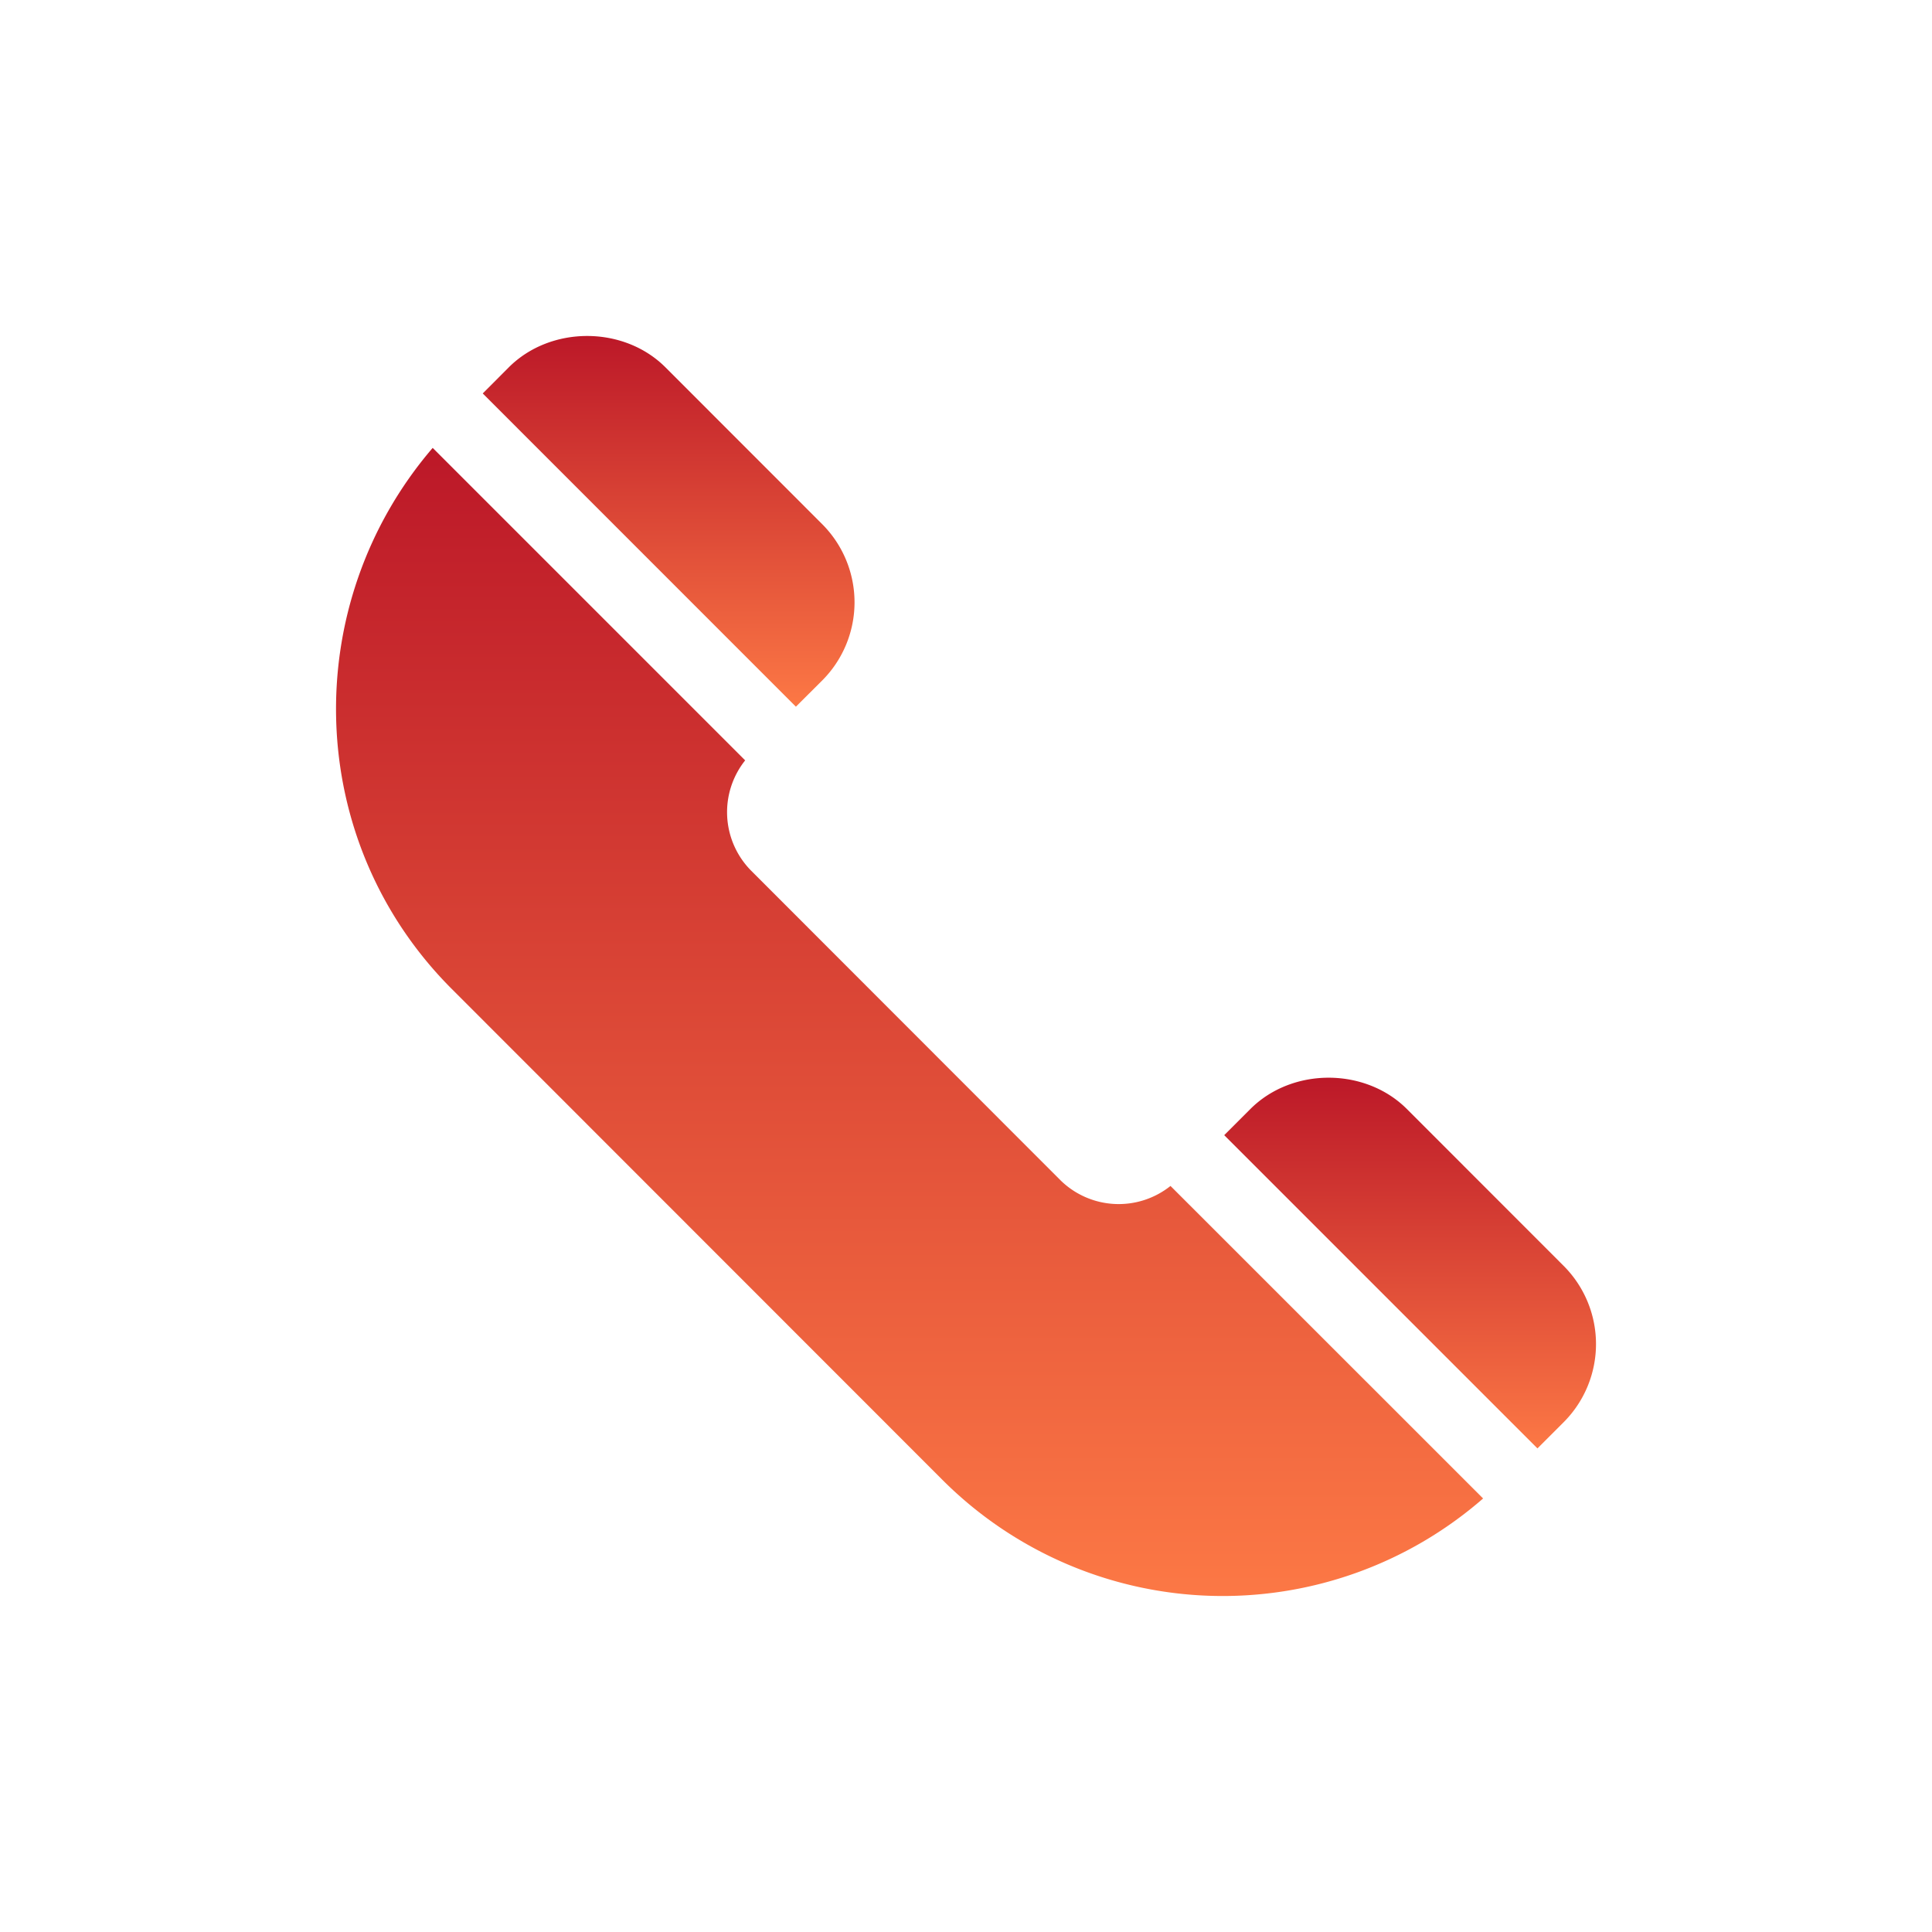
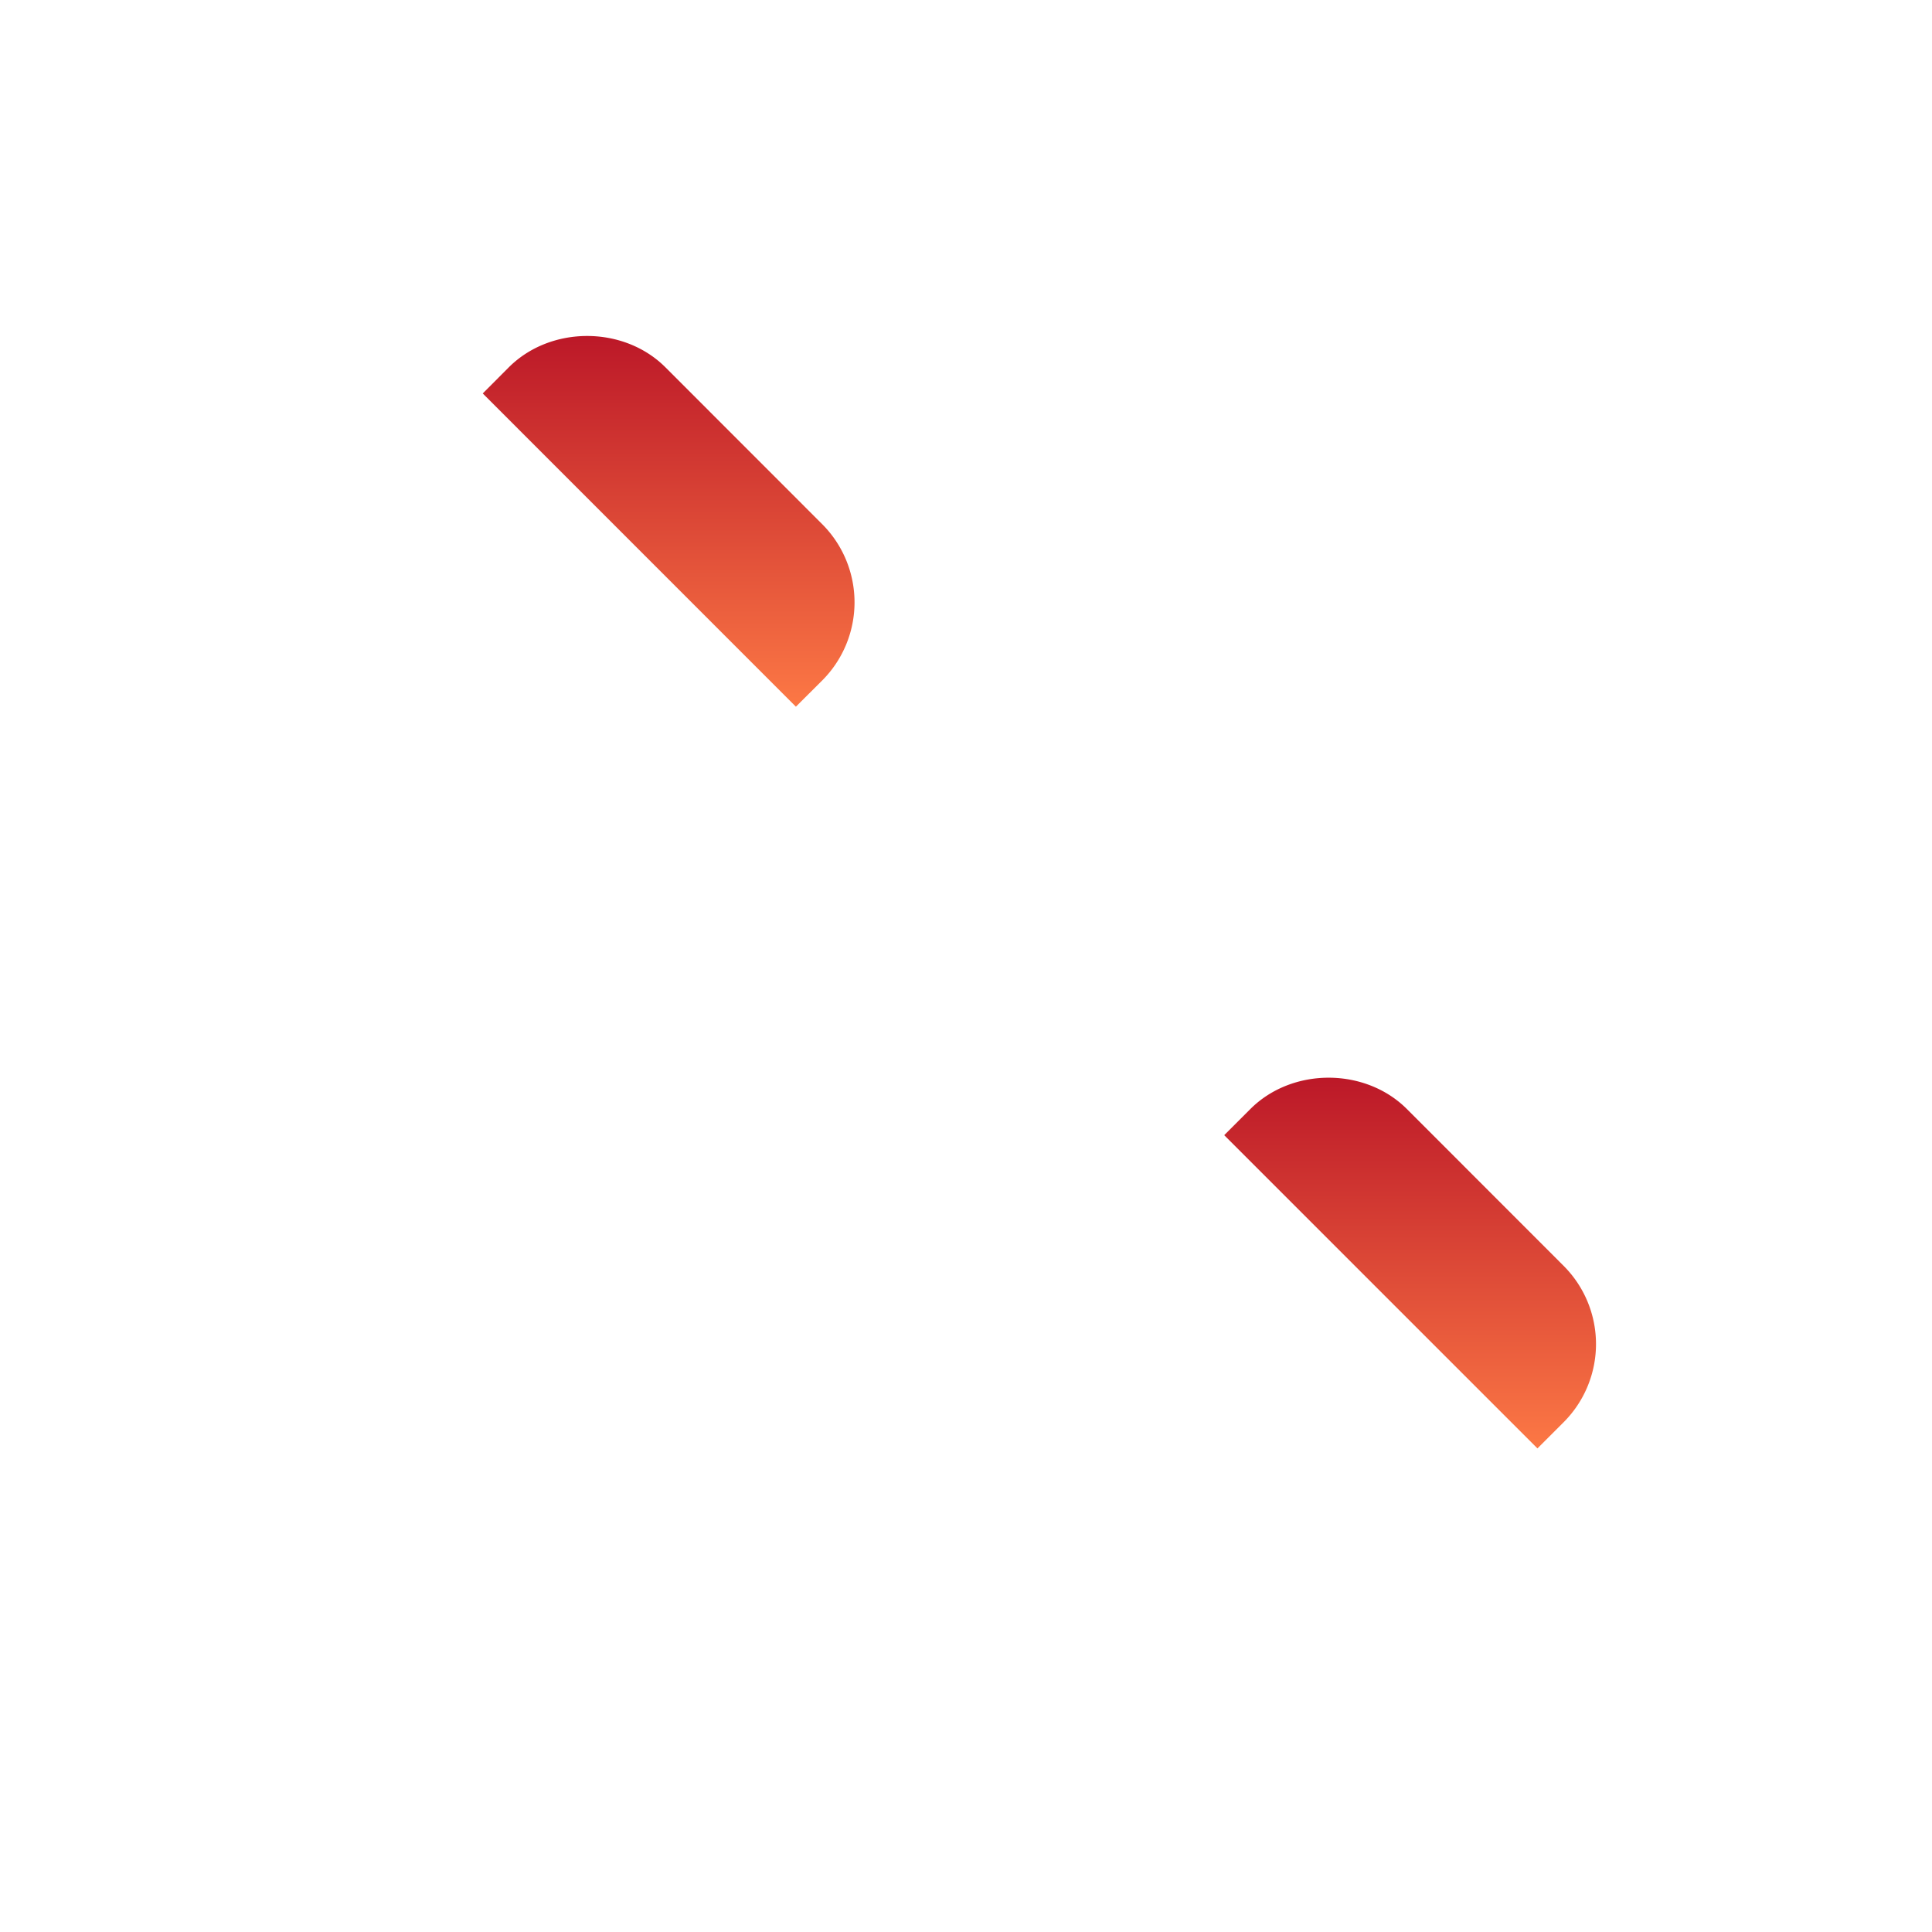
<svg xmlns="http://www.w3.org/2000/svg" width="23" height="23" fill="none">
  <g filter="url(#filter0_d)">
    <path d="M18.613 15.068l-1.864-1.865c-.497-.497-1.366-.498-1.864 0l-.311.311 3.729 3.729.31-.31a1.317 1.317 0 000-1.865z" fill="url(#paint0_linear)" />
-     <path d="M13.935 14.118a.989.989 0 01-1.31-.067l-3.686-3.689a.99.99 0 01-.068-1.31l-3.72-3.72c-1.6 1.865-1.538 4.676.228 6.442l5.833 5.836a4.718 4.718 0 006.444.229l-3.721-3.72z" fill="url(#paint1_linear)" />
    <path d="M9.786 6.238L7.922 4.373c-.497-.497-1.366-.498-1.865 0l-.31.311 3.728 3.729.311-.31a1.317 1.317 0 000-1.865z" fill="url(#paint2_linear)" />
  </g>
  <defs>
    <linearGradient id="paint0_linear" x1="16.787" y1="12.83" x2="16.787" y2="17.243" gradientUnits="userSpaceOnUse">
      <stop stop-color="#BC1828" />
      <stop offset="1" stop-color="#FC7845" />
    </linearGradient>
    <linearGradient id="paint1_linear" x1="10.828" y1="5.331" x2="10.828" y2="19" gradientUnits="userSpaceOnUse">
      <stop stop-color="#BC1828" />
      <stop offset="1" stop-color="#FC7845" />
    </linearGradient>
    <linearGradient id="paint2_linear" x1="7.96" y1="4" x2="7.96" y2="8.413" gradientUnits="userSpaceOnUse">
      <stop stop-color="#BC1828" />
      <stop offset="1" stop-color="#FC7845" />
    </linearGradient>
    <filter id="filter0_d" x="0" y="0" width="23" height="23" filterUnits="userSpaceOnUse" color-interpolation-filters="sRGB">
      <feFlood flood-opacity="0" result="BackgroundImageFix" />
      <feColorMatrix in="SourceAlpha" values="0 0 0 0 0 0 0 0 0 0 0 0 0 0 0 0 0 0 127 0" />
      <feOffset />
      <feGaussianBlur stdDeviation="2" />
      <feColorMatrix values="0 0 0 0 0.957 0 0 0 0 0.424 0 0 0 0 0.255 0 0 0 0.7 0" />
      <feBlend in2="BackgroundImageFix" result="effect1_dropShadow" />
      <feBlend in="SourceGraphic" in2="effect1_dropShadow" result="shape" />
    </filter>
  </defs>
</svg>